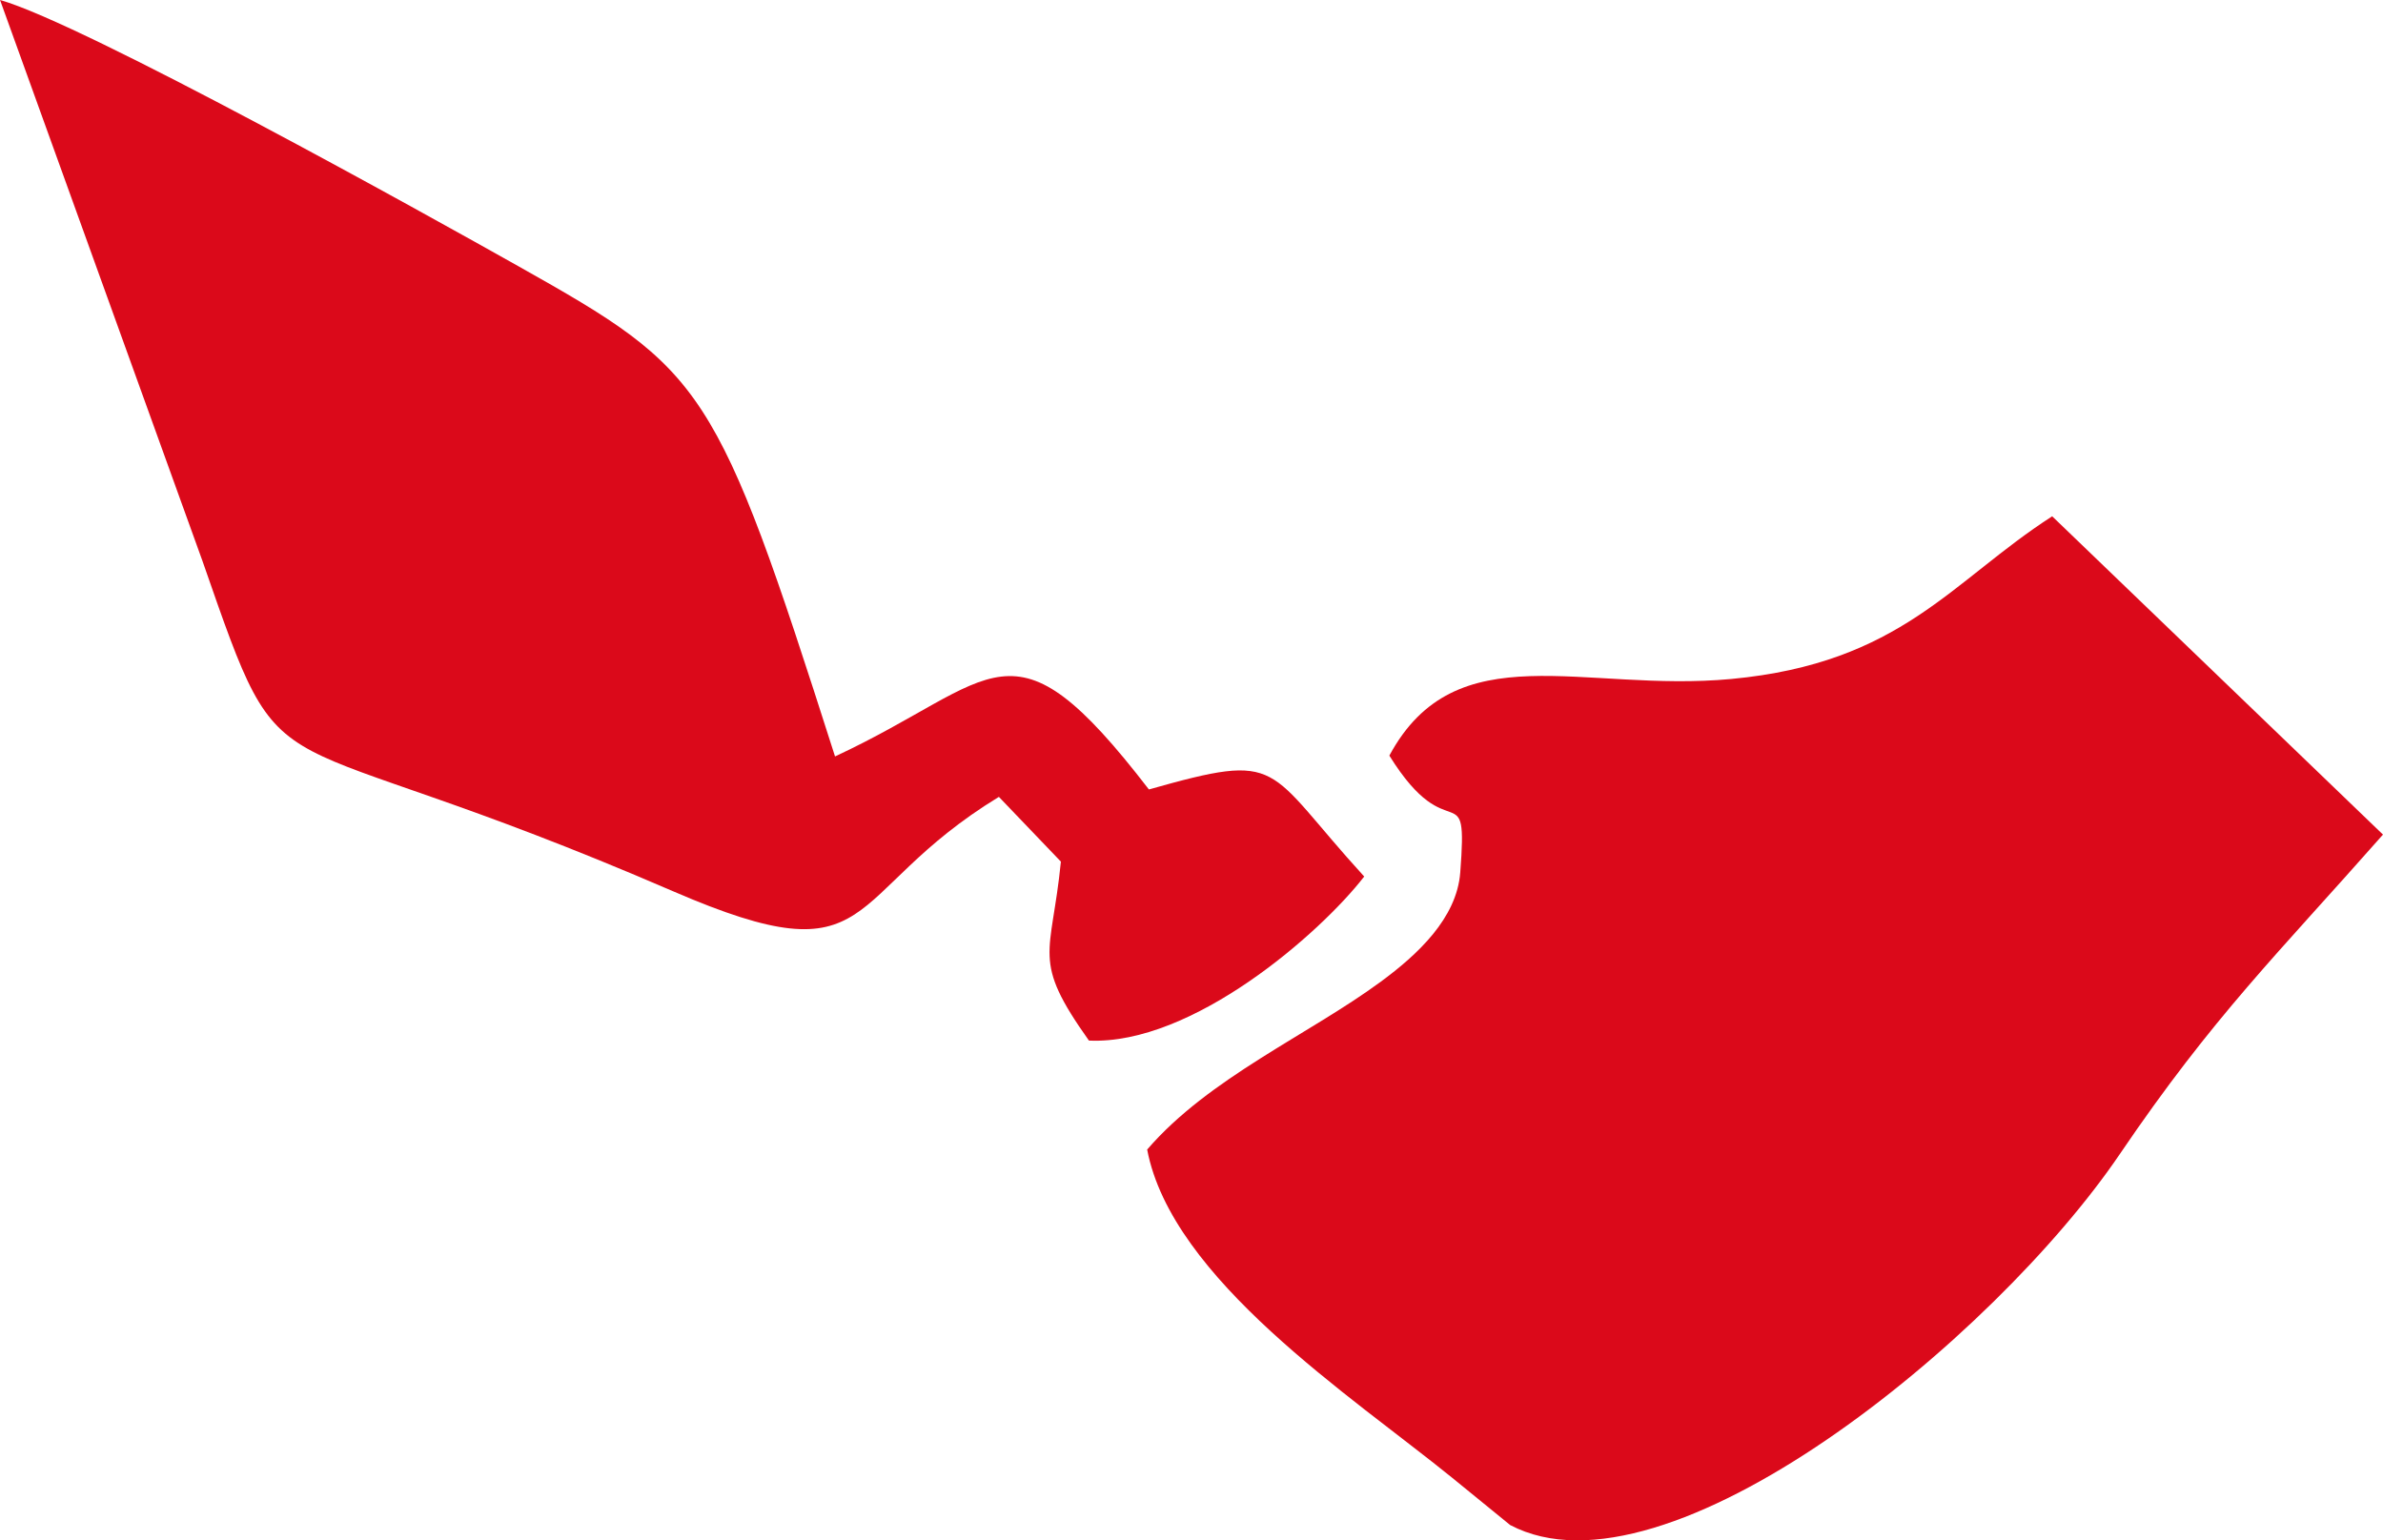
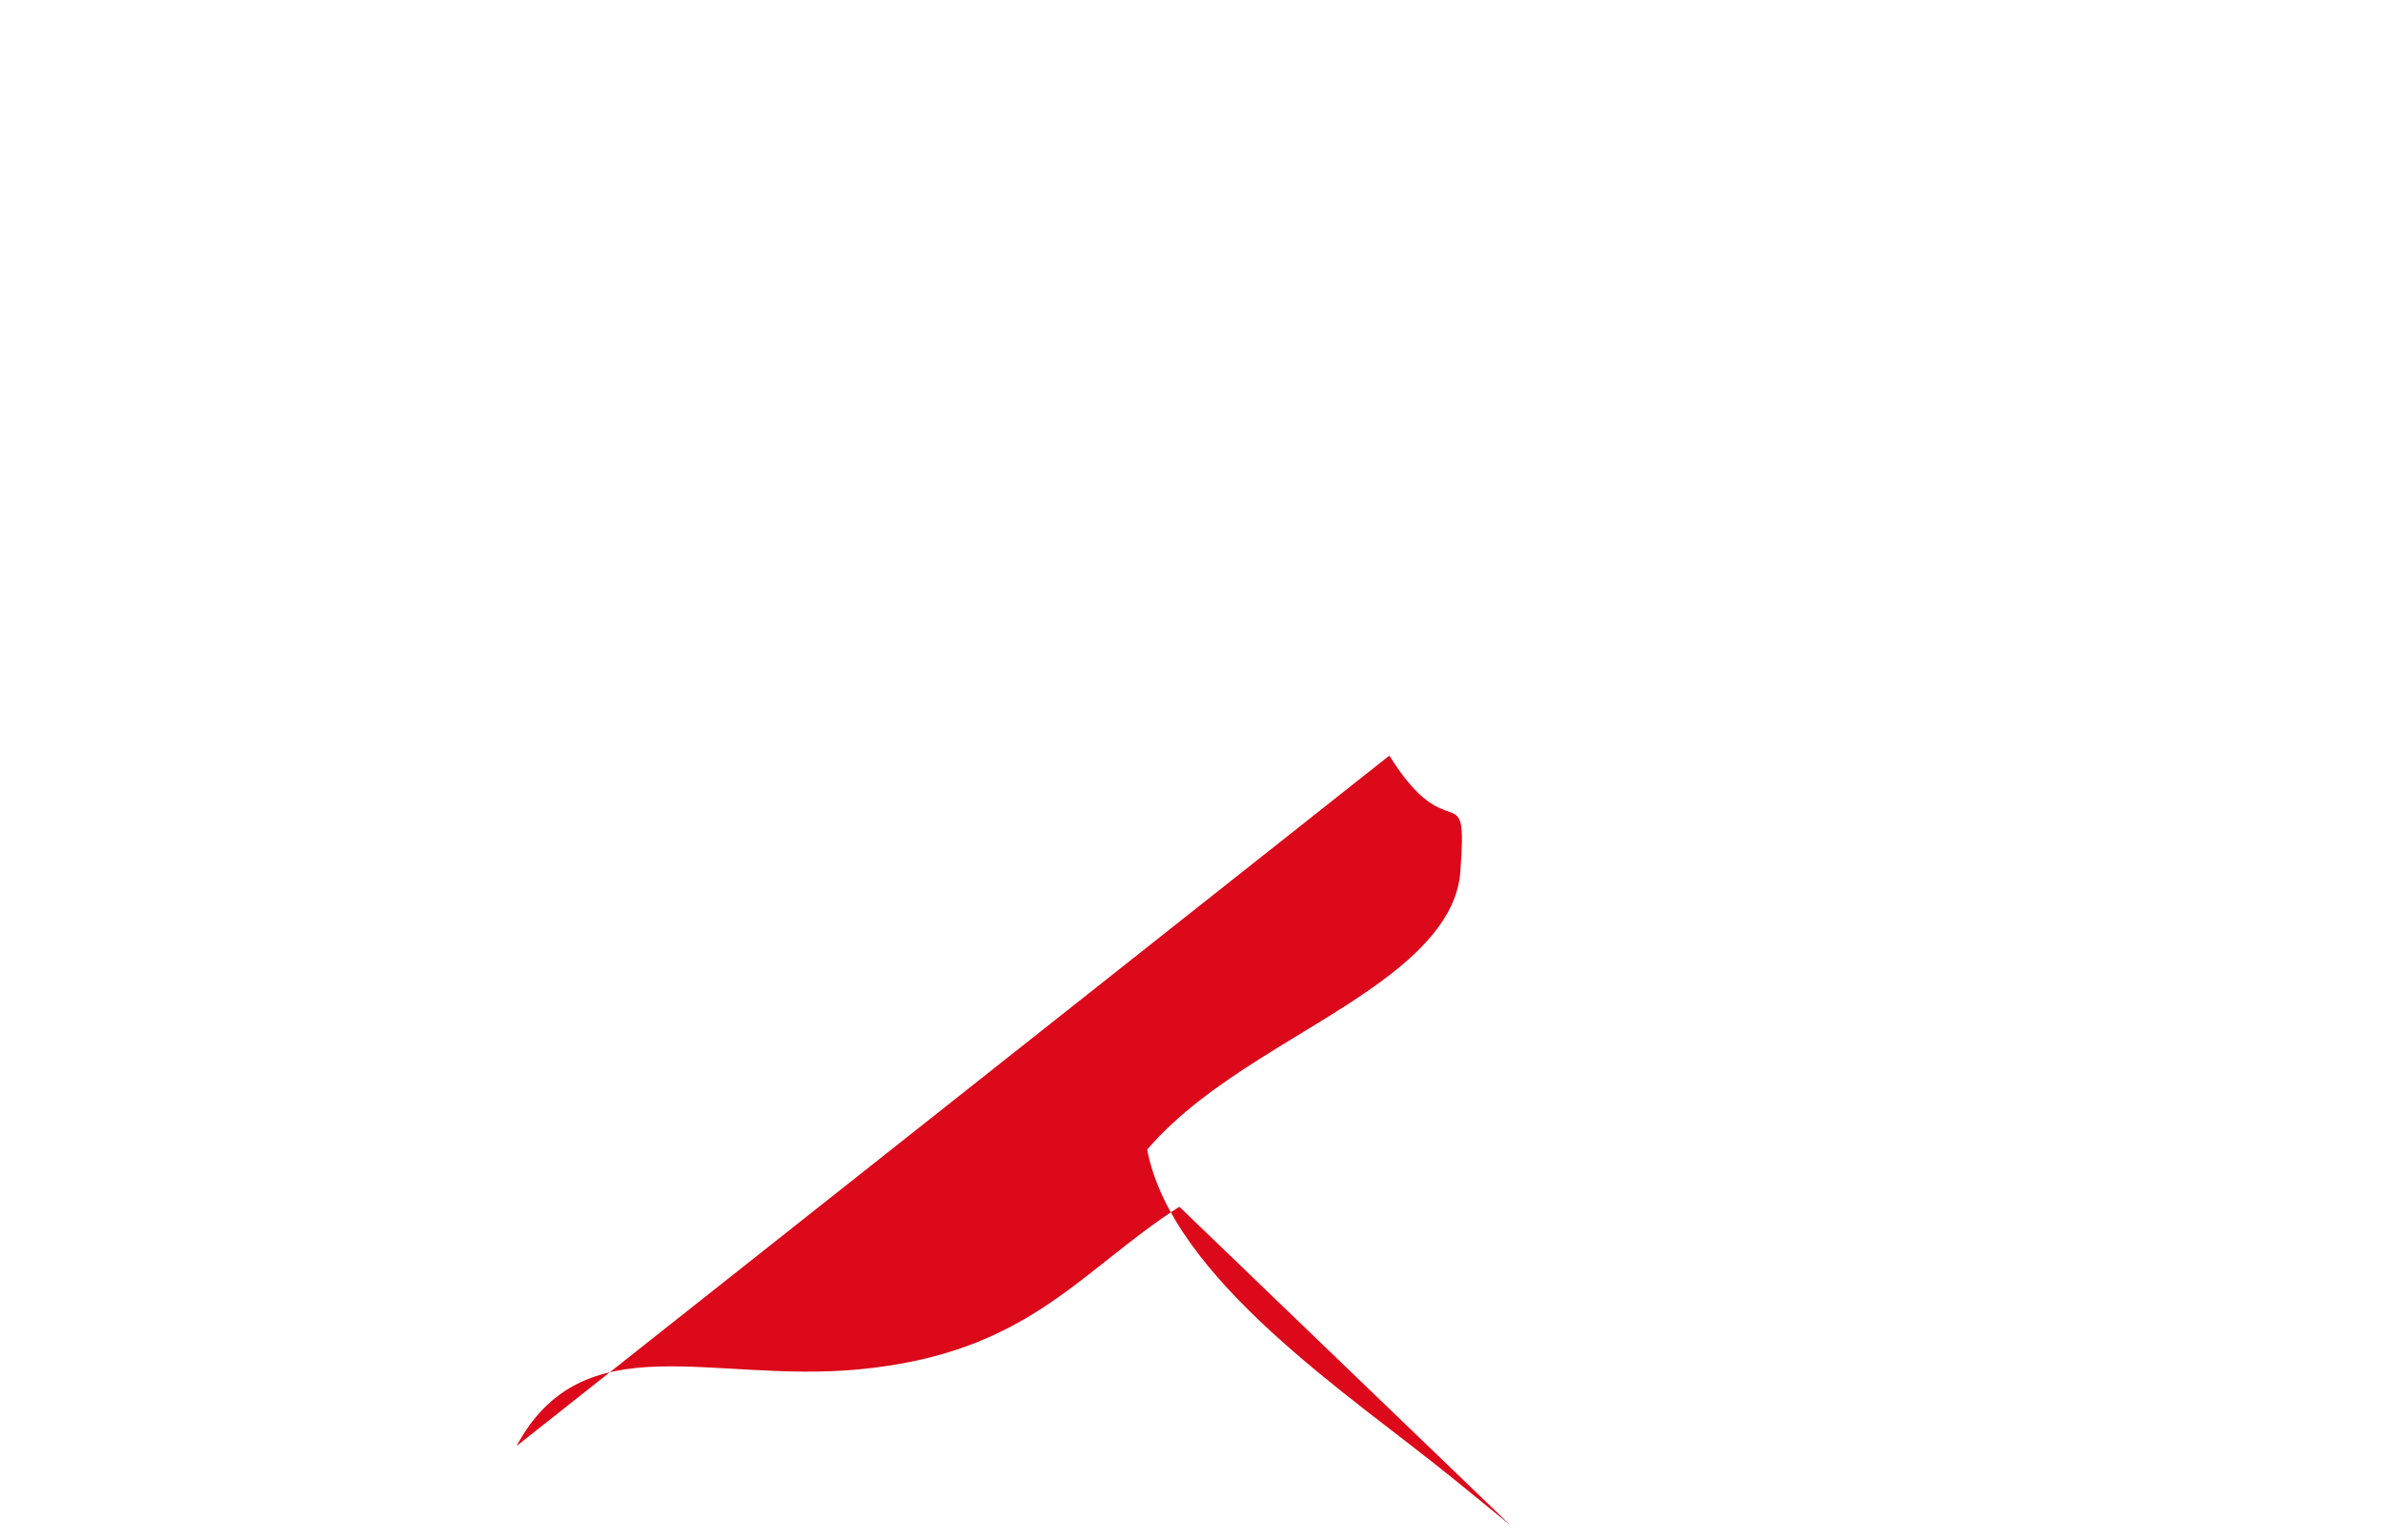
<svg xmlns="http://www.w3.org/2000/svg" xml:space="preserve" width="33.523mm" height="21.674mm" version="1.1" style="shape-rendering:geometricPrecision; text-rendering:geometricPrecision; image-rendering:optimizeQuality; fill-rule:evenodd; clip-rule:evenodd" viewBox="0 0 1308.65 846.12">
  <defs>
    <style type="text/css">
   
    .fil0 {fill:#DB091A}
   
  </style>
  </defs>
  <g id="Capa_x0020_1">
-     <path class="fil0" d="M762.98 415.06c33.2,53.47 43.22,8.02 38.94,64.19 -1.92,25.19 -23.5,45.17 -43.56,59.94 -39.58,29.17 -94.46,52.83 -128.38,92.27 13.53,71.17 112.09,135.33 167.35,180.17l31.99 26.08c85.62,45.25 265.61,-101.78 334.83,-203.78 51.5,-75.89 86.68,-109.9 144.51,-175.48l-181.67 -174.84c-55.43,35.65 -82.8,80.57 -176.19,89.36 -81.34,7.64 -151.24,-25.81 -187.82,42.1z" />
-     <path class="fil0" d="M548.55 437.74l34.05 35.56c-5.2,52.31 -16.45,53.45 15.4,98.3 56.83,2.56 127.08,-58.98 151.17,-90.12 -55.33,-60.62 -43.6,-68.89 -118.24,-47.83 -76.44,-99.26 -82.47,-59.98 -172.37,-18.13 -65.46,-205.03 -71.45,-211.6 -173.37,-268.99 -50.58,-28.48 -238.74,-133.27 -285.19,-146.54l111.18 308.18c47.72,137 26.43,81.04 258.44,181.41 114.82,49.68 91.13,1.7 178.93,-51.85z" />
+     <path class="fil0" d="M762.98 415.06c33.2,53.47 43.22,8.02 38.94,64.19 -1.92,25.19 -23.5,45.17 -43.56,59.94 -39.58,29.17 -94.46,52.83 -128.38,92.27 13.53,71.17 112.09,135.33 167.35,180.17l31.99 26.08l-181.67 -174.84c-55.43,35.65 -82.8,80.57 -176.19,89.36 -81.34,7.64 -151.24,-25.81 -187.82,42.1z" />
  </g>
</svg>